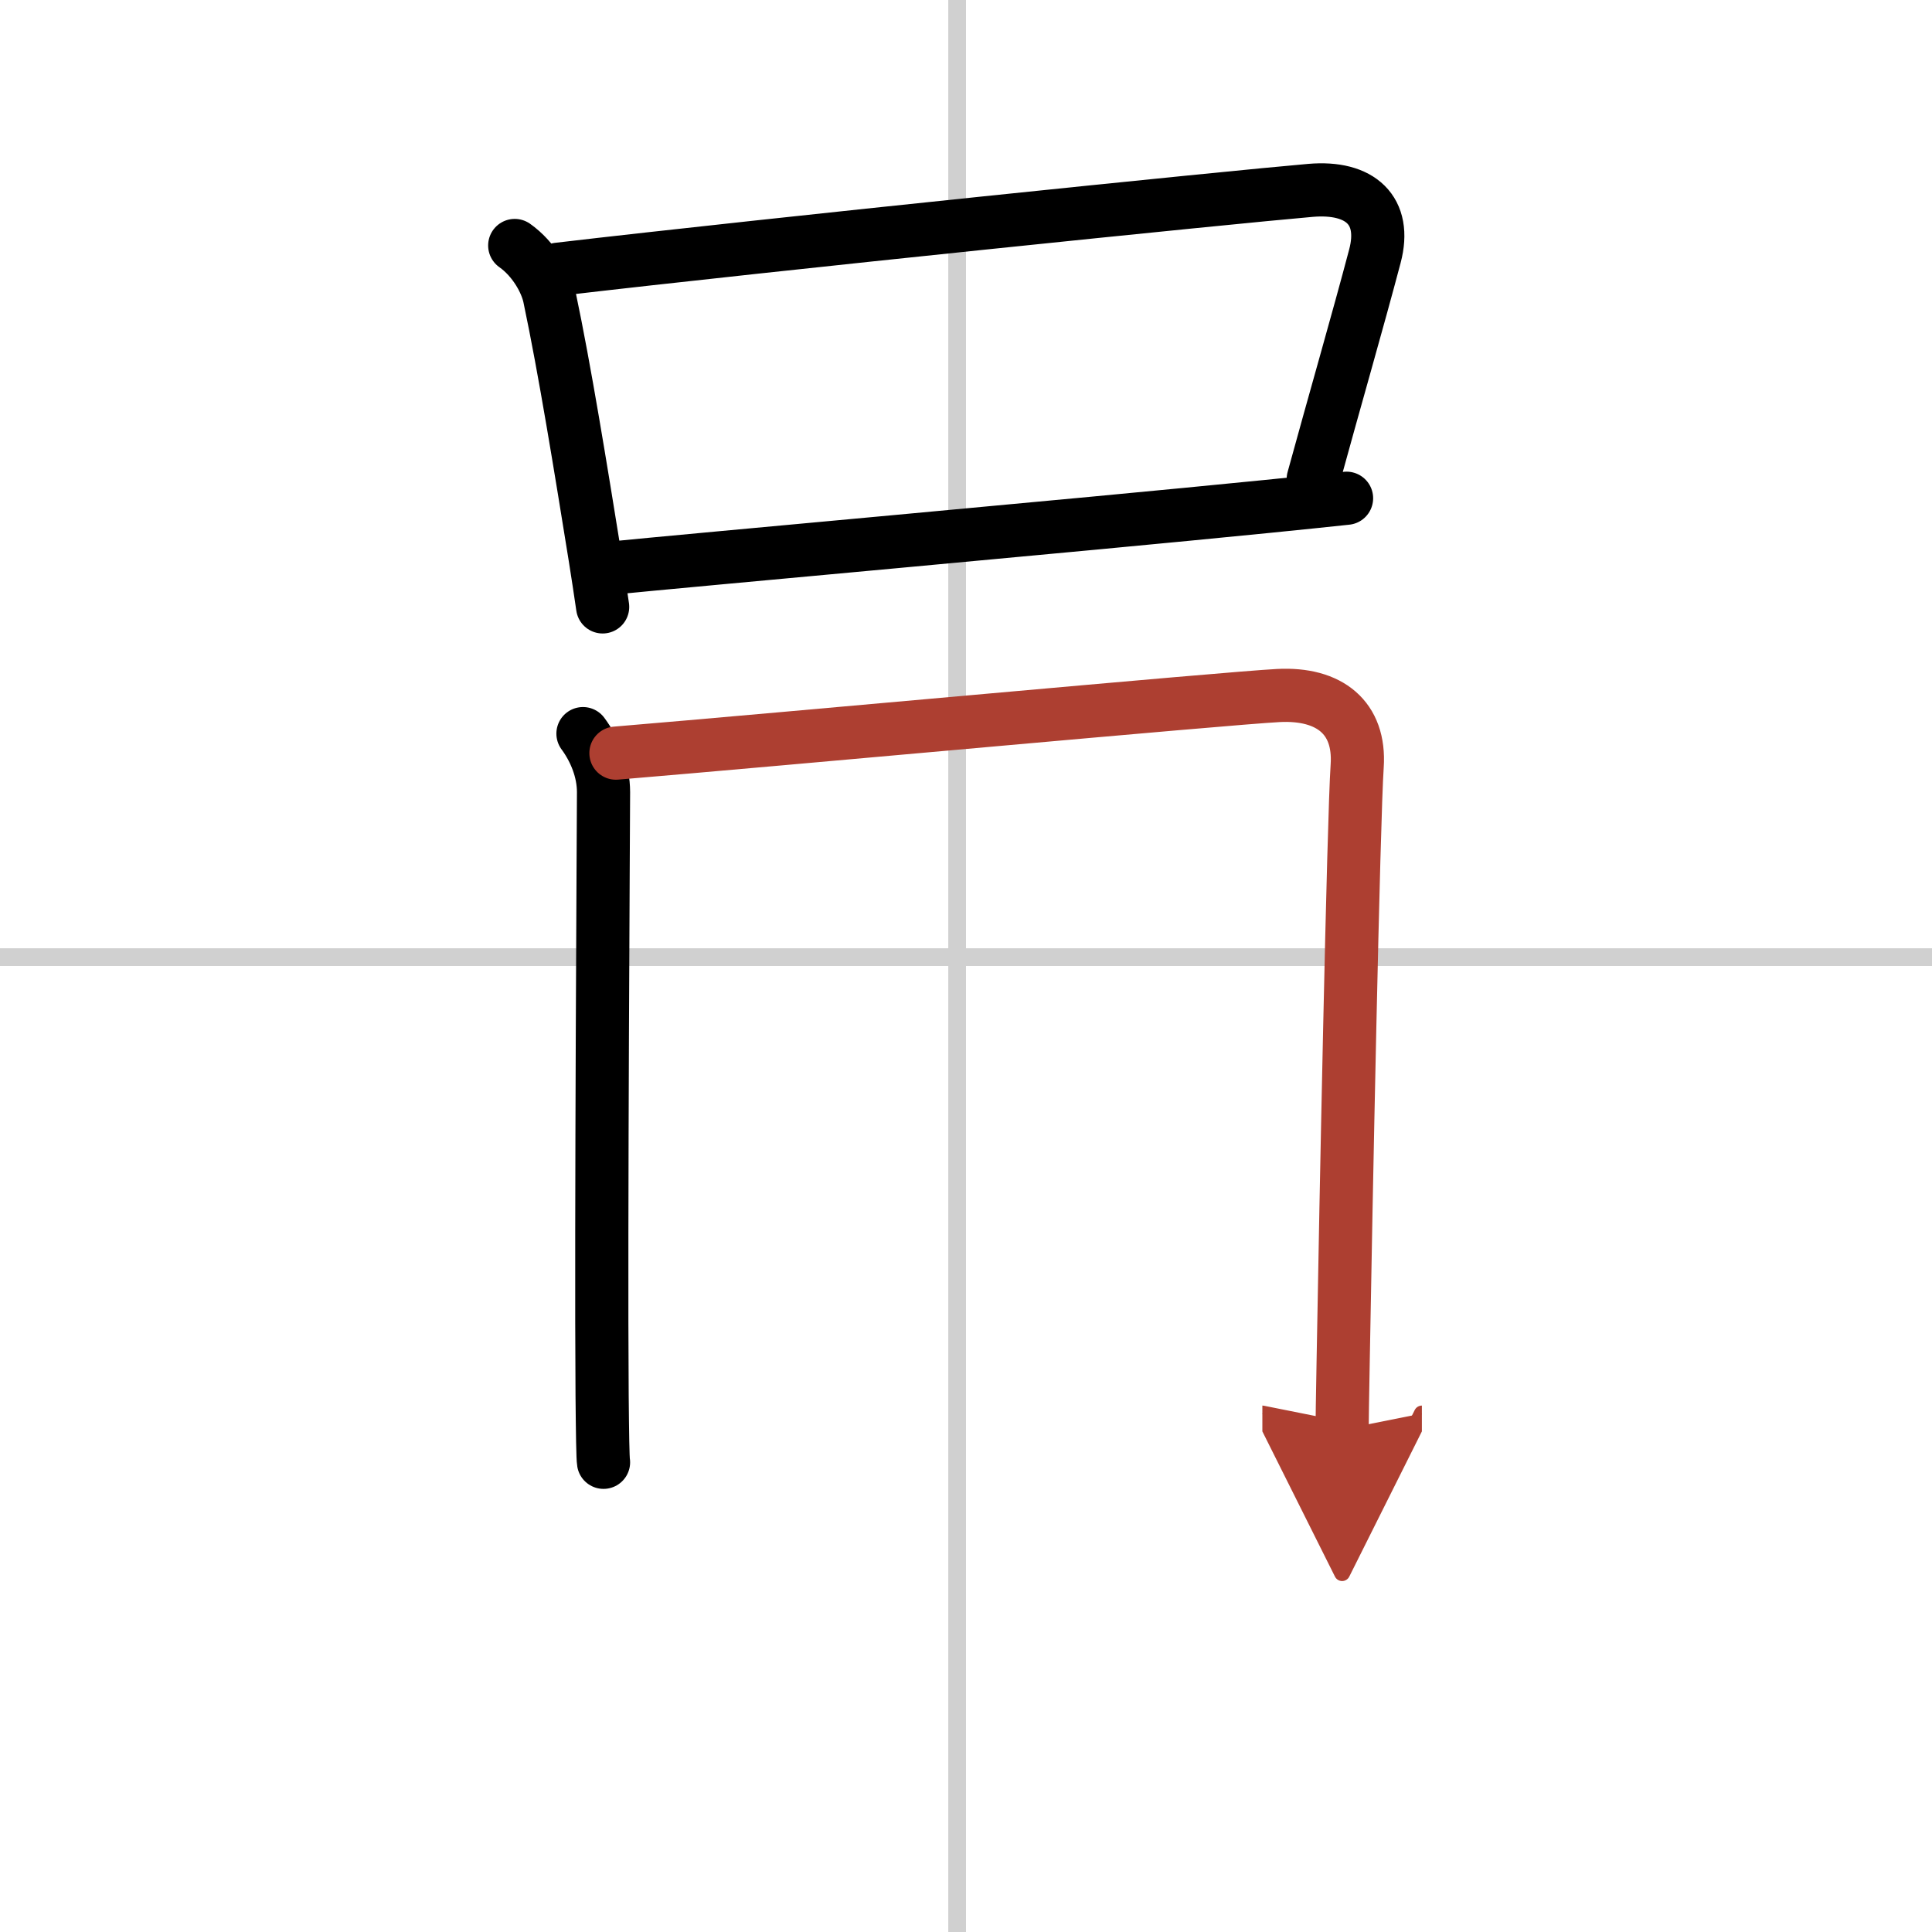
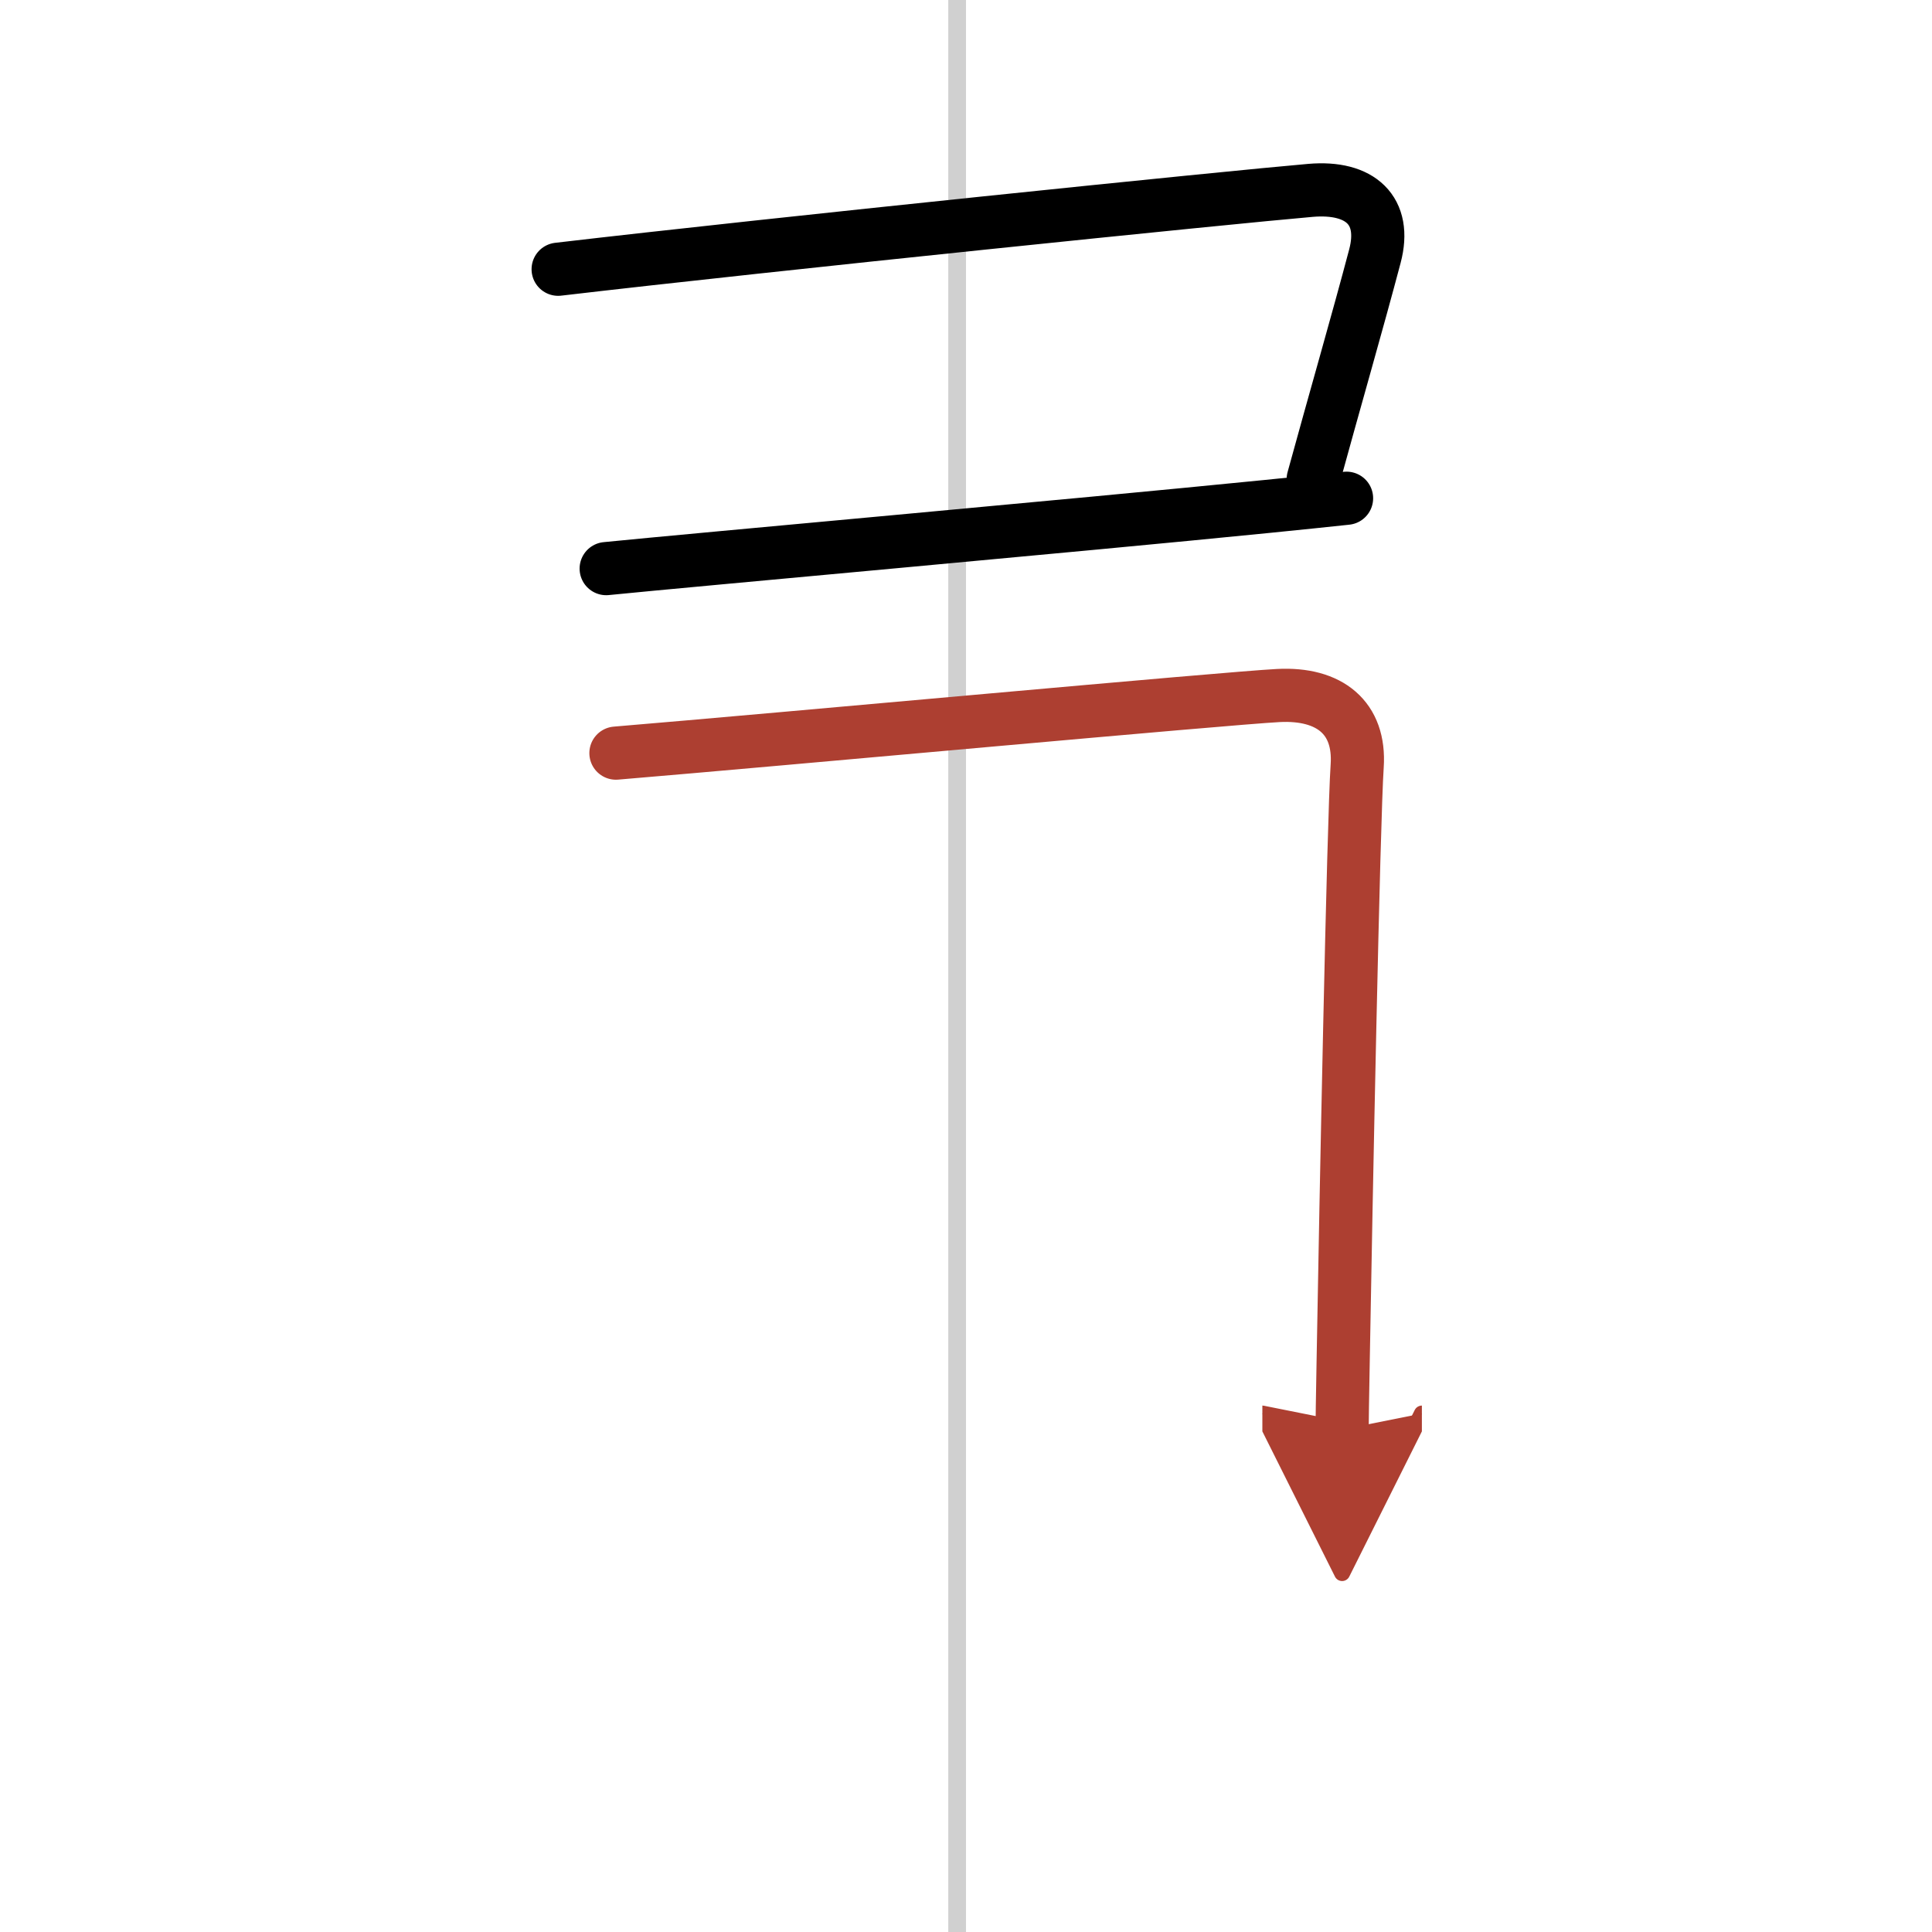
<svg xmlns="http://www.w3.org/2000/svg" width="400" height="400" viewBox="0 0 109 109">
  <defs>
    <marker id="a" markerWidth="4" orient="auto" refX="1" refY="5" viewBox="0 0 10 10">
      <polyline points="0 0 10 5 0 10 1 5" fill="#ad3f31" stroke="#ad3f31" />
    </marker>
  </defs>
  <g fill="none" stroke="#000" stroke-linecap="round" stroke-linejoin="round" stroke-width="3">
    <rect width="100%" height="100%" fill="#fff" stroke="#fff" />
    <line x1="54" x2="54" y2="109" stroke="#d0d0d0" stroke-width="1" />
-     <line x2="109" y1="54" y2="54" stroke="#d0d0d0" stroke-width="1" />
-     <path d="m29.04 13.85c1.09 0.77 1.78 2.04 1.96 2.9 0.87 4.12 1.77 9.71 2.58 14.73 0.15 0.94 0.29 1.87 0.42 2.76" />
    <path d="m31.49 15.19c12.02-1.41 37.9-4.06 42.45-4.45 2.81-0.24 4.31 1.14 3.63 3.71-0.95 3.6-2.32 8.34-3.48 12.58" />
    <path d="m34.2 32.08c4.98-0.5 26.33-2.41 37.31-3.51 1.81-0.18 3.33-0.34 4.46-0.46" />
-     <path d="m32.89 41.39c0.67 0.91 1.16 2.09 1.16 3.3 0 0.99-0.15 24.66-0.08 34.05 0.02 2.14 0.04 3.54 0.08 3.76" />
    <path d="m34.75 42.49c9.25-0.77 34.46-3.1 37.37-3.25 2.9-0.15 4.63 1.26 4.45 3.97-0.21 3.08-0.64 24.88-0.79 33.54-0.04 1.97-0.06 3.73-0.06 3.9" marker-end="url(#a)" stroke="#ad3f31" />
  </g>
</svg>